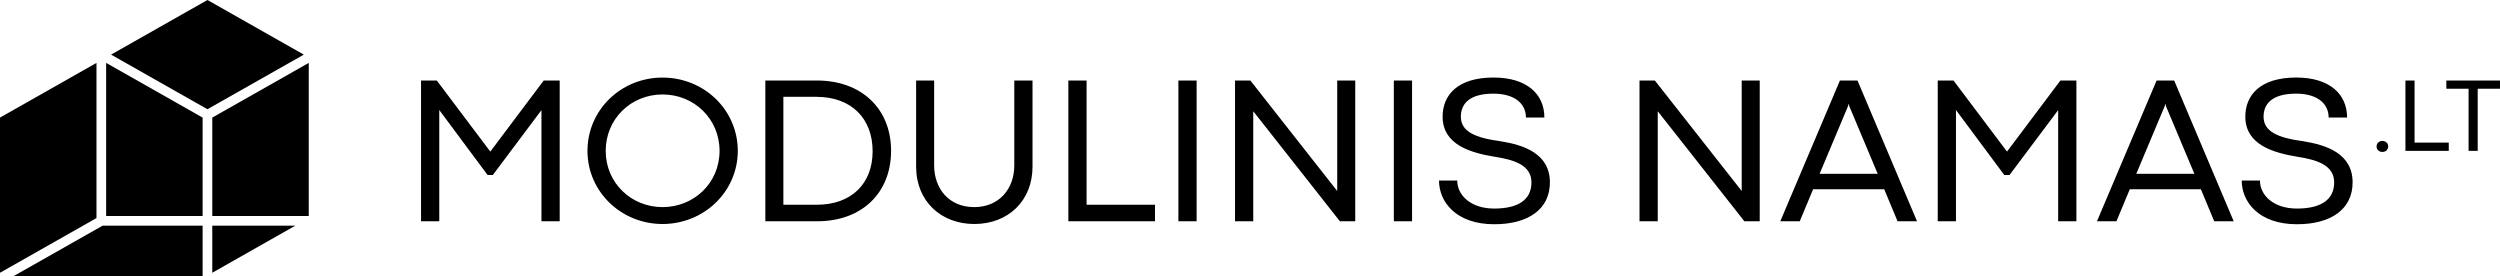
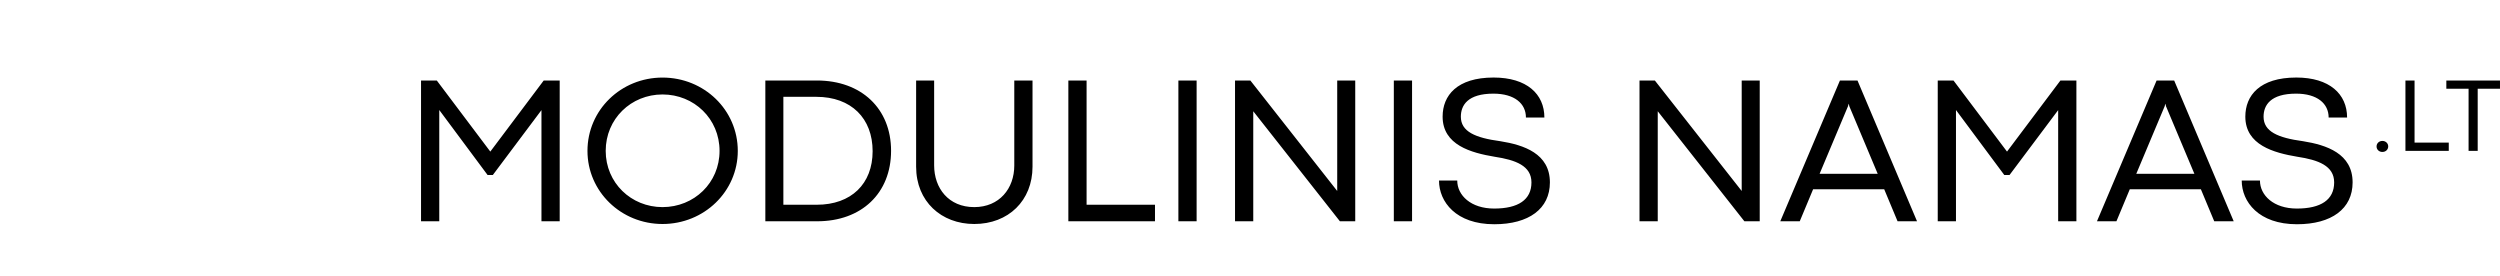
<svg xmlns="http://www.w3.org/2000/svg" viewBox="0 0 9498.16 1049.33" style="shape-rendering:geometricPrecision; text-rendering:geometricPrecision; image-rendering:optimizeQuality; fill-rule:evenodd; clip-rule:evenodd" version="1.1" height="10.509mm" width="95.124mm" xml:space="preserve">
  <defs>
    <style type="text/css">
   
    .fil1 {fill:black}
    .fil0 {fill:black;fill-rule:nonzero}
   
  </style>
  </defs>
  <g id="Layer_x0020_1">
    <g id="_2210552755296">
      <path d="M1599.62 840.69l69.28 0 0 -422.75 183.52 246.88 20 0 184.73 -246.48 0 422.35 69.27 0 0 -534.85 -60.68 0 -202.72 269.85 -0.4 0 -203.13 -269.85 -59.87 0 0 534.85zm917.46 10.33c158.14,0 285.95,-123.5 285.95,-277.75 0,-155.47 -127.81,-278.57 -285.95,-278.57 -157.74,0 -285.14,123.11 -285.14,278.57 0,154.25 127.4,277.75 285.14,277.75zm0 -64.16c-119.21,0 -215.88,-92.23 -215.88,-213.59 0,-121.77 96.26,-214.4 215.88,-214.4 120.02,0 216.68,92.63 216.68,214.4 0,121.36 -96.66,213.59 -216.68,213.59zm390.66 53.83l196.82 0c169.02,0 280.85,-106.86 280.85,-267.83 0,-160.16 -112.64,-267.02 -281.93,-267.02l-195.74 0 0 534.85zm68.47 -62.83l0 -410 125.25 0c133.18,0 213.86,82.16 213.86,206.61 0,123.9 -81.08,203.39 -212.24,203.39l-126.87 0zm725.21 73.16c129.69,0 221.38,-88.87 221.38,-217.75l0 -327.43 -69.28 0 0 323.14c0,87.26 -56.65,157.88 -152.1,157.88 -97.59,0 -152.37,-71.83 -152.37,-158.68l0 -322.34 -68.47 0 0 327.43c0,132.37 95.99,217.75 220.84,217.75zm357.5 -10.33l329.18 0 0 -62.83 -259.9 0 0 -472.02 -69.28 0 0 534.85zm418.05 0l69.28 0 0 -534.85 -69.28 0 0 534.85zm603.45 -534.85l0 419.26 -0.4 0 -329.59 -419.26 -58.26 0 0 534.85 69.28 0 0 -418.05 329.18 418.05 58.26 0 0 -534.85 -68.47 0zm215.07 534.85l69.28 0 0 -534.85 -69.28 0 0 534.85zm381.53 11.27c131.56,0 211.44,-58.8 211.44,-158.95 0,-109.68 -99.21,-142.3 -188.22,-156.53 -96.12,-12.89 -150.09,-36.92 -150.09,-93.04 0,-44.03 26.71,-87.66 123.64,-87.66 80.41,0 123.63,37.72 123.63,90.74l70.09 0c0,-89.27 -66.86,-151.96 -192.92,-151.96 -139.35,0 -193.72,68.6 -193.72,148.48 0,108.07 108.21,137.47 197.61,152.5 80.01,12.08 139.89,34.51 139.89,97.46 0,66.05 -50.34,99.35 -141.77,99.35 -88.2,0 -140.16,-50.21 -140.16,-106.46l-69.27 0c0,80.95 64.57,166.06 209.83,166.06zm940.15 -546.12l0 419.26 -0.4 0 -329.59 -419.26 -58.26 0 0 534.85 69.28 0 0 -418.05 329.18 418.05 58.26 0 0 -534.85 -68.47 0zm592.17 534.85l73.97 0 -226.21 -534.85 -66.72 0 -226.61 534.85 73.97 0 50.74 -121.63 270.12 0 50.74 121.63zm-296.16 -180.43l107.81 -256.55 2.42 -9 0.67 0 2.02 9 107.8 256.55 -220.71 0zm448.8 180.43l69.28 0 0 -422.75 183.52 246.88 20 0 184.73 -246.48 0 422.35 69.27 0 0 -534.85 -60.68 0 -202.72 269.85 -0.4 0 -203.13 -269.85 -59.87 0 0 534.85zm1050.5 0l73.97 0 -226.21 -534.85 -66.72 0 -226.61 534.85 73.97 0 50.74 -121.63 270.12 0 50.74 121.63zm-296.16 -180.43l107.81 -256.55 2.42 -9 0.67 0 2.02 9 107.8 256.55 -220.71 0zm610.43 191.7c131.56,0 211.44,-58.8 211.44,-158.95 0,-109.68 -99.21,-142.3 -188.22,-156.53 -96.12,-12.89 -150.09,-36.92 -150.09,-93.04 0,-44.03 26.71,-87.66 123.64,-87.66 80.41,0 123.63,37.72 123.63,90.74l70.09 0c0,-89.27 -66.86,-151.96 -192.92,-151.96 -139.35,0 -193.72,68.6 -193.72,148.48 0,108.07 108.21,137.47 197.61,152.5 80.01,12.08 139.89,34.51 139.89,97.46 0,66.05 -50.34,99.35 -141.77,99.35 -88.2,0 -140.16,-50.21 -140.16,-106.46l-69.27 0c0,80.95 64.57,166.06 209.83,166.06z" class="fil0" />
-       <path d="M-0 1036.23l366.52 -207.75 0 -589.5 -366.52 207.76 0 589.49zm788.14 -621.18l366.1 -207.54 -366.09 -207.51 -366.11 207.51 366.1 207.54zm333.7 442.44l-315.34 0 0 178.74 315.34 -178.74zm-315.34 -410.74l0 374.01 366.52 0 0 -581.77 -366.52 207.76zm-403.25 -207.76l0 581.77 366.51 0 0 -374.01 -366.51 -207.76zm-13.63 618.5l-338.43 191.84 718.57 0 0 -191.84 -380.14 0z" class="fil1" />
-       <path d="M9051.31 577.3c13.09,0 22.16,-9.47 22.16,-21.08 0,-11.2 -9.07,-20.81 -22.16,-20.81 -13.08,0 -22.15,9.61 -22.15,20.95 0,11.47 9.07,20.94 22.15,20.94zm87.6 -4.02l164.59 0 0 -31.41 -129.96 0 0 -236.02 -34.64 0 0 267.43zm239.91 0l34.63 0 0 -236.09 84.71 0 0 -31.27 -203.85 0 0 31.27 84.51 0 0 236.09z" class="fil0" />
+       <path d="M9051.31 577.3c13.09,0 22.16,-9.47 22.16,-21.08 0,-11.2 -9.07,-20.81 -22.16,-20.81 -13.08,0 -22.15,9.61 -22.15,20.95 0,11.47 9.07,20.94 22.15,20.94zm87.6 -4.02l164.59 0 0 -31.41 -129.96 0 0 -236.02 -34.64 0 0 267.43m239.91 0l34.63 0 0 -236.09 84.71 0 0 -31.27 -203.85 0 0 31.27 84.51 0 0 236.09z" class="fil0" />
    </g>
  </g>
</svg>